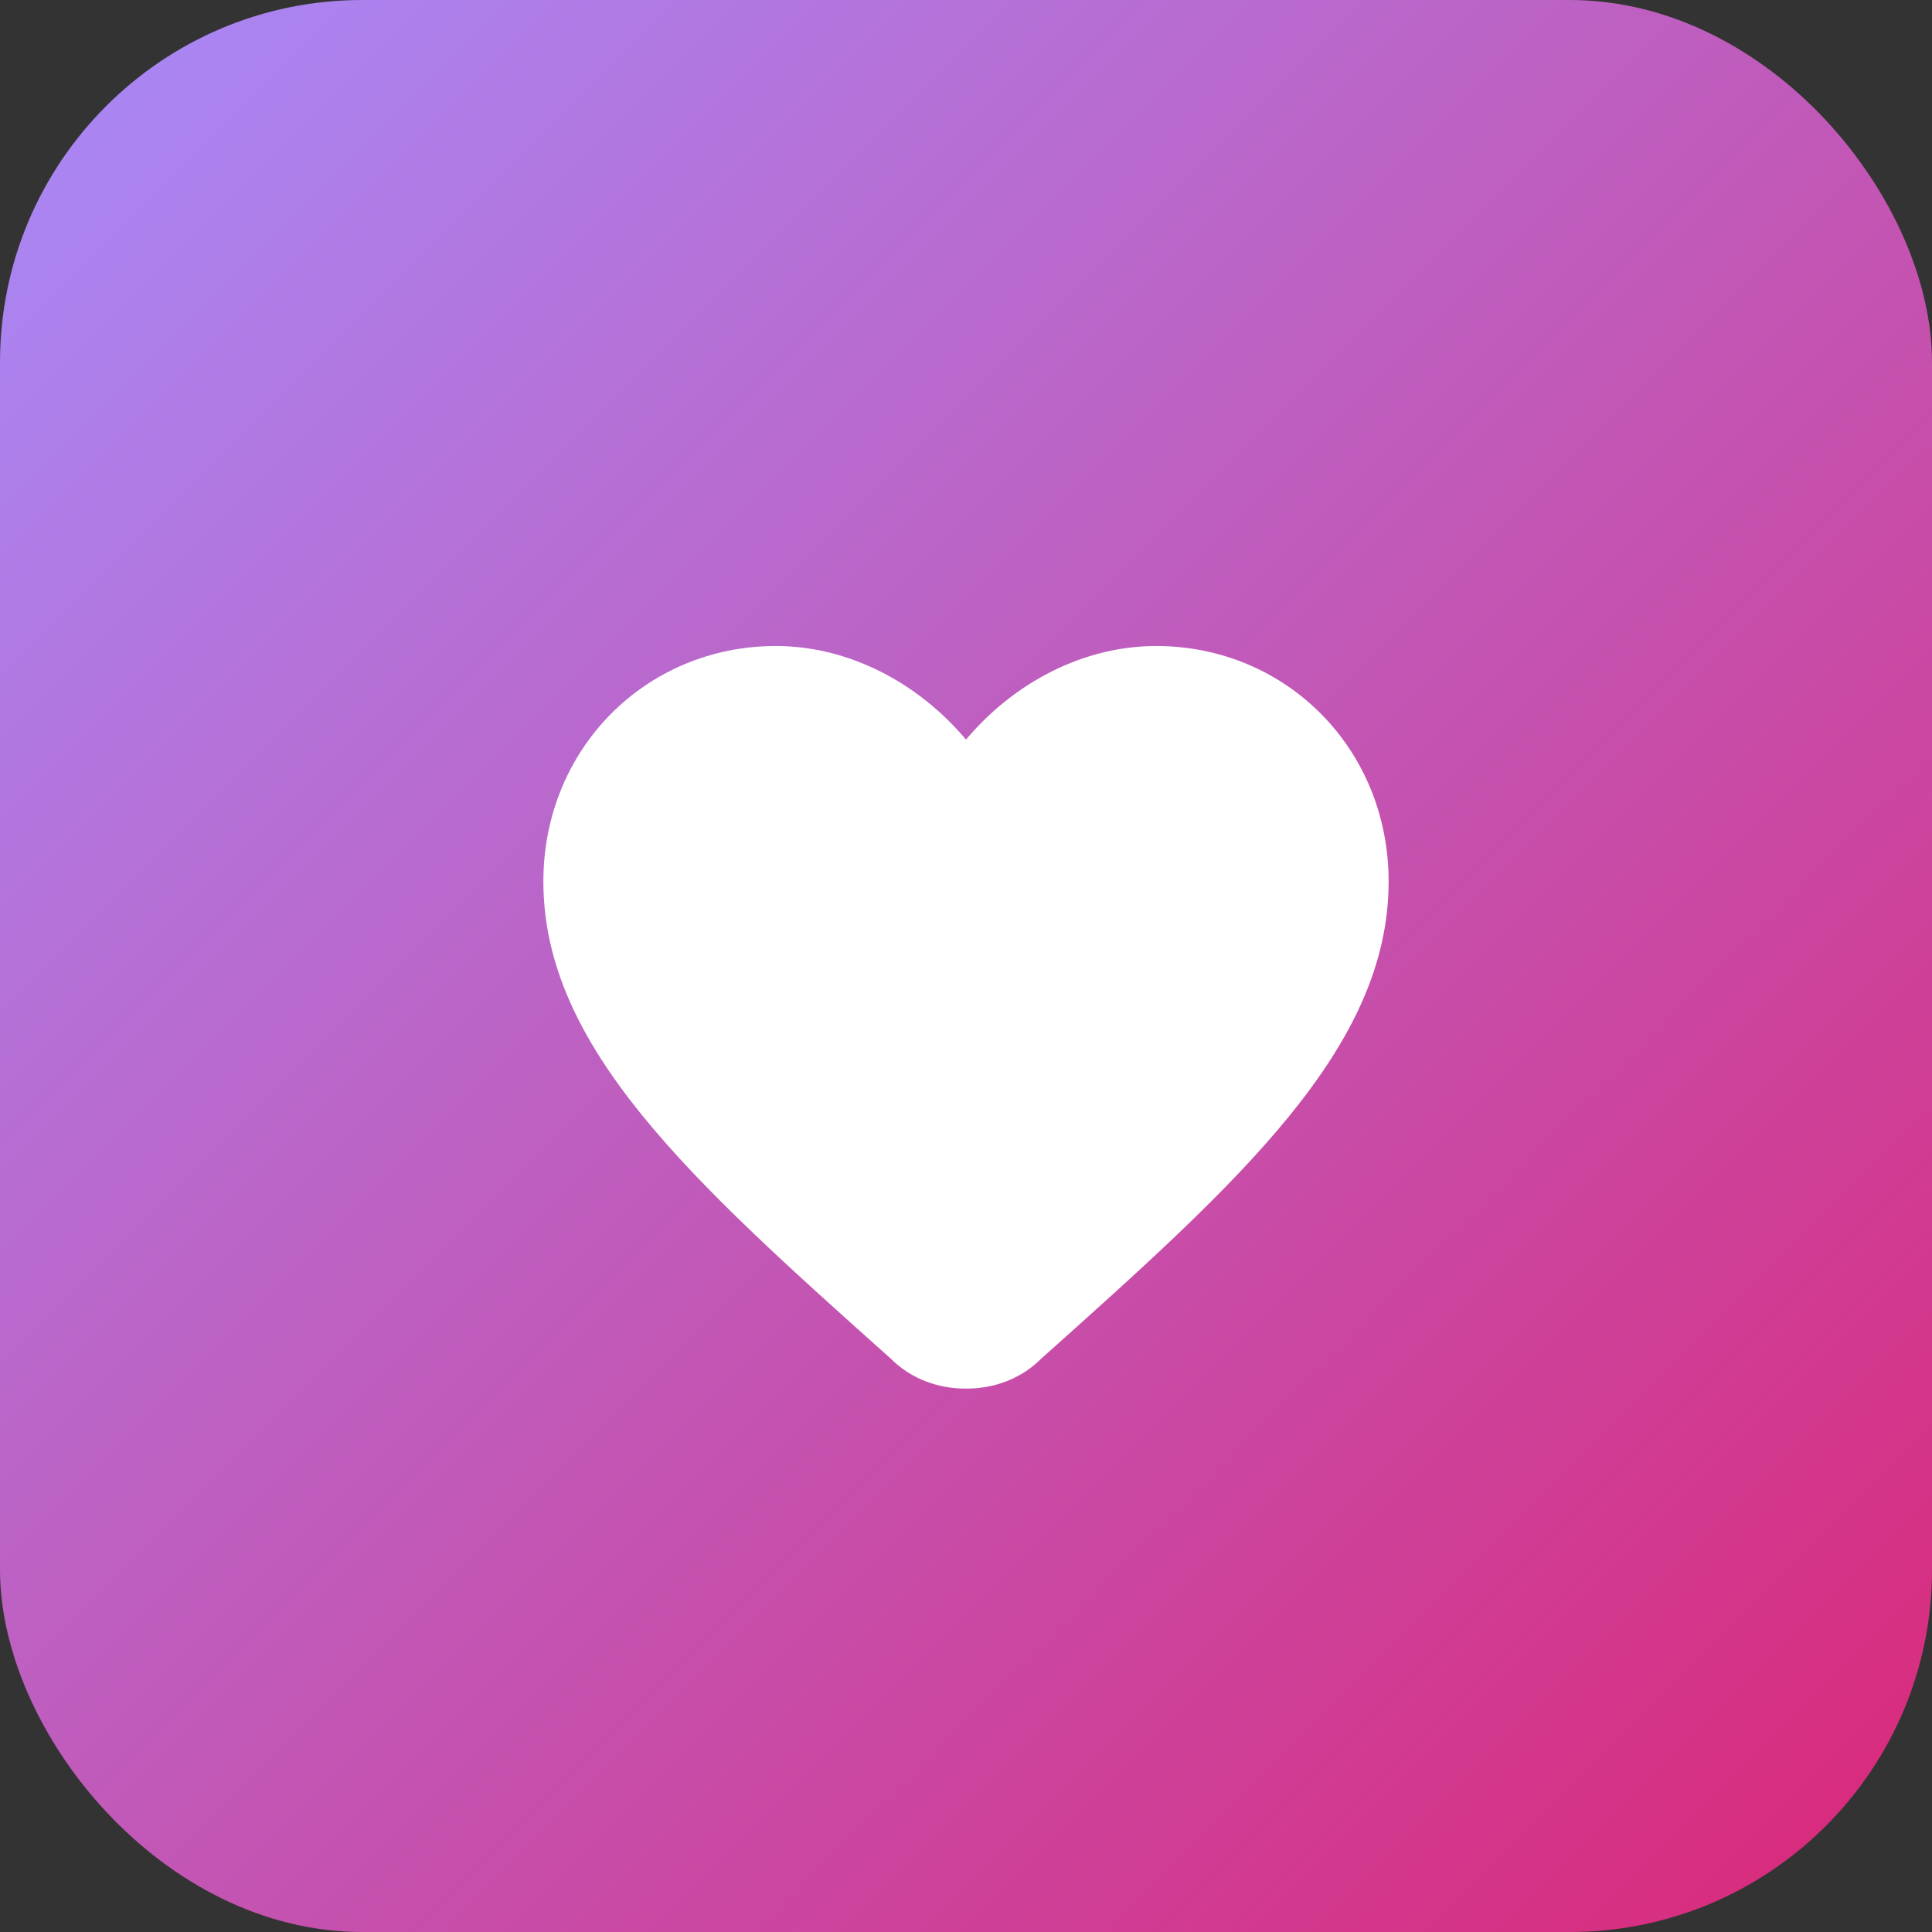
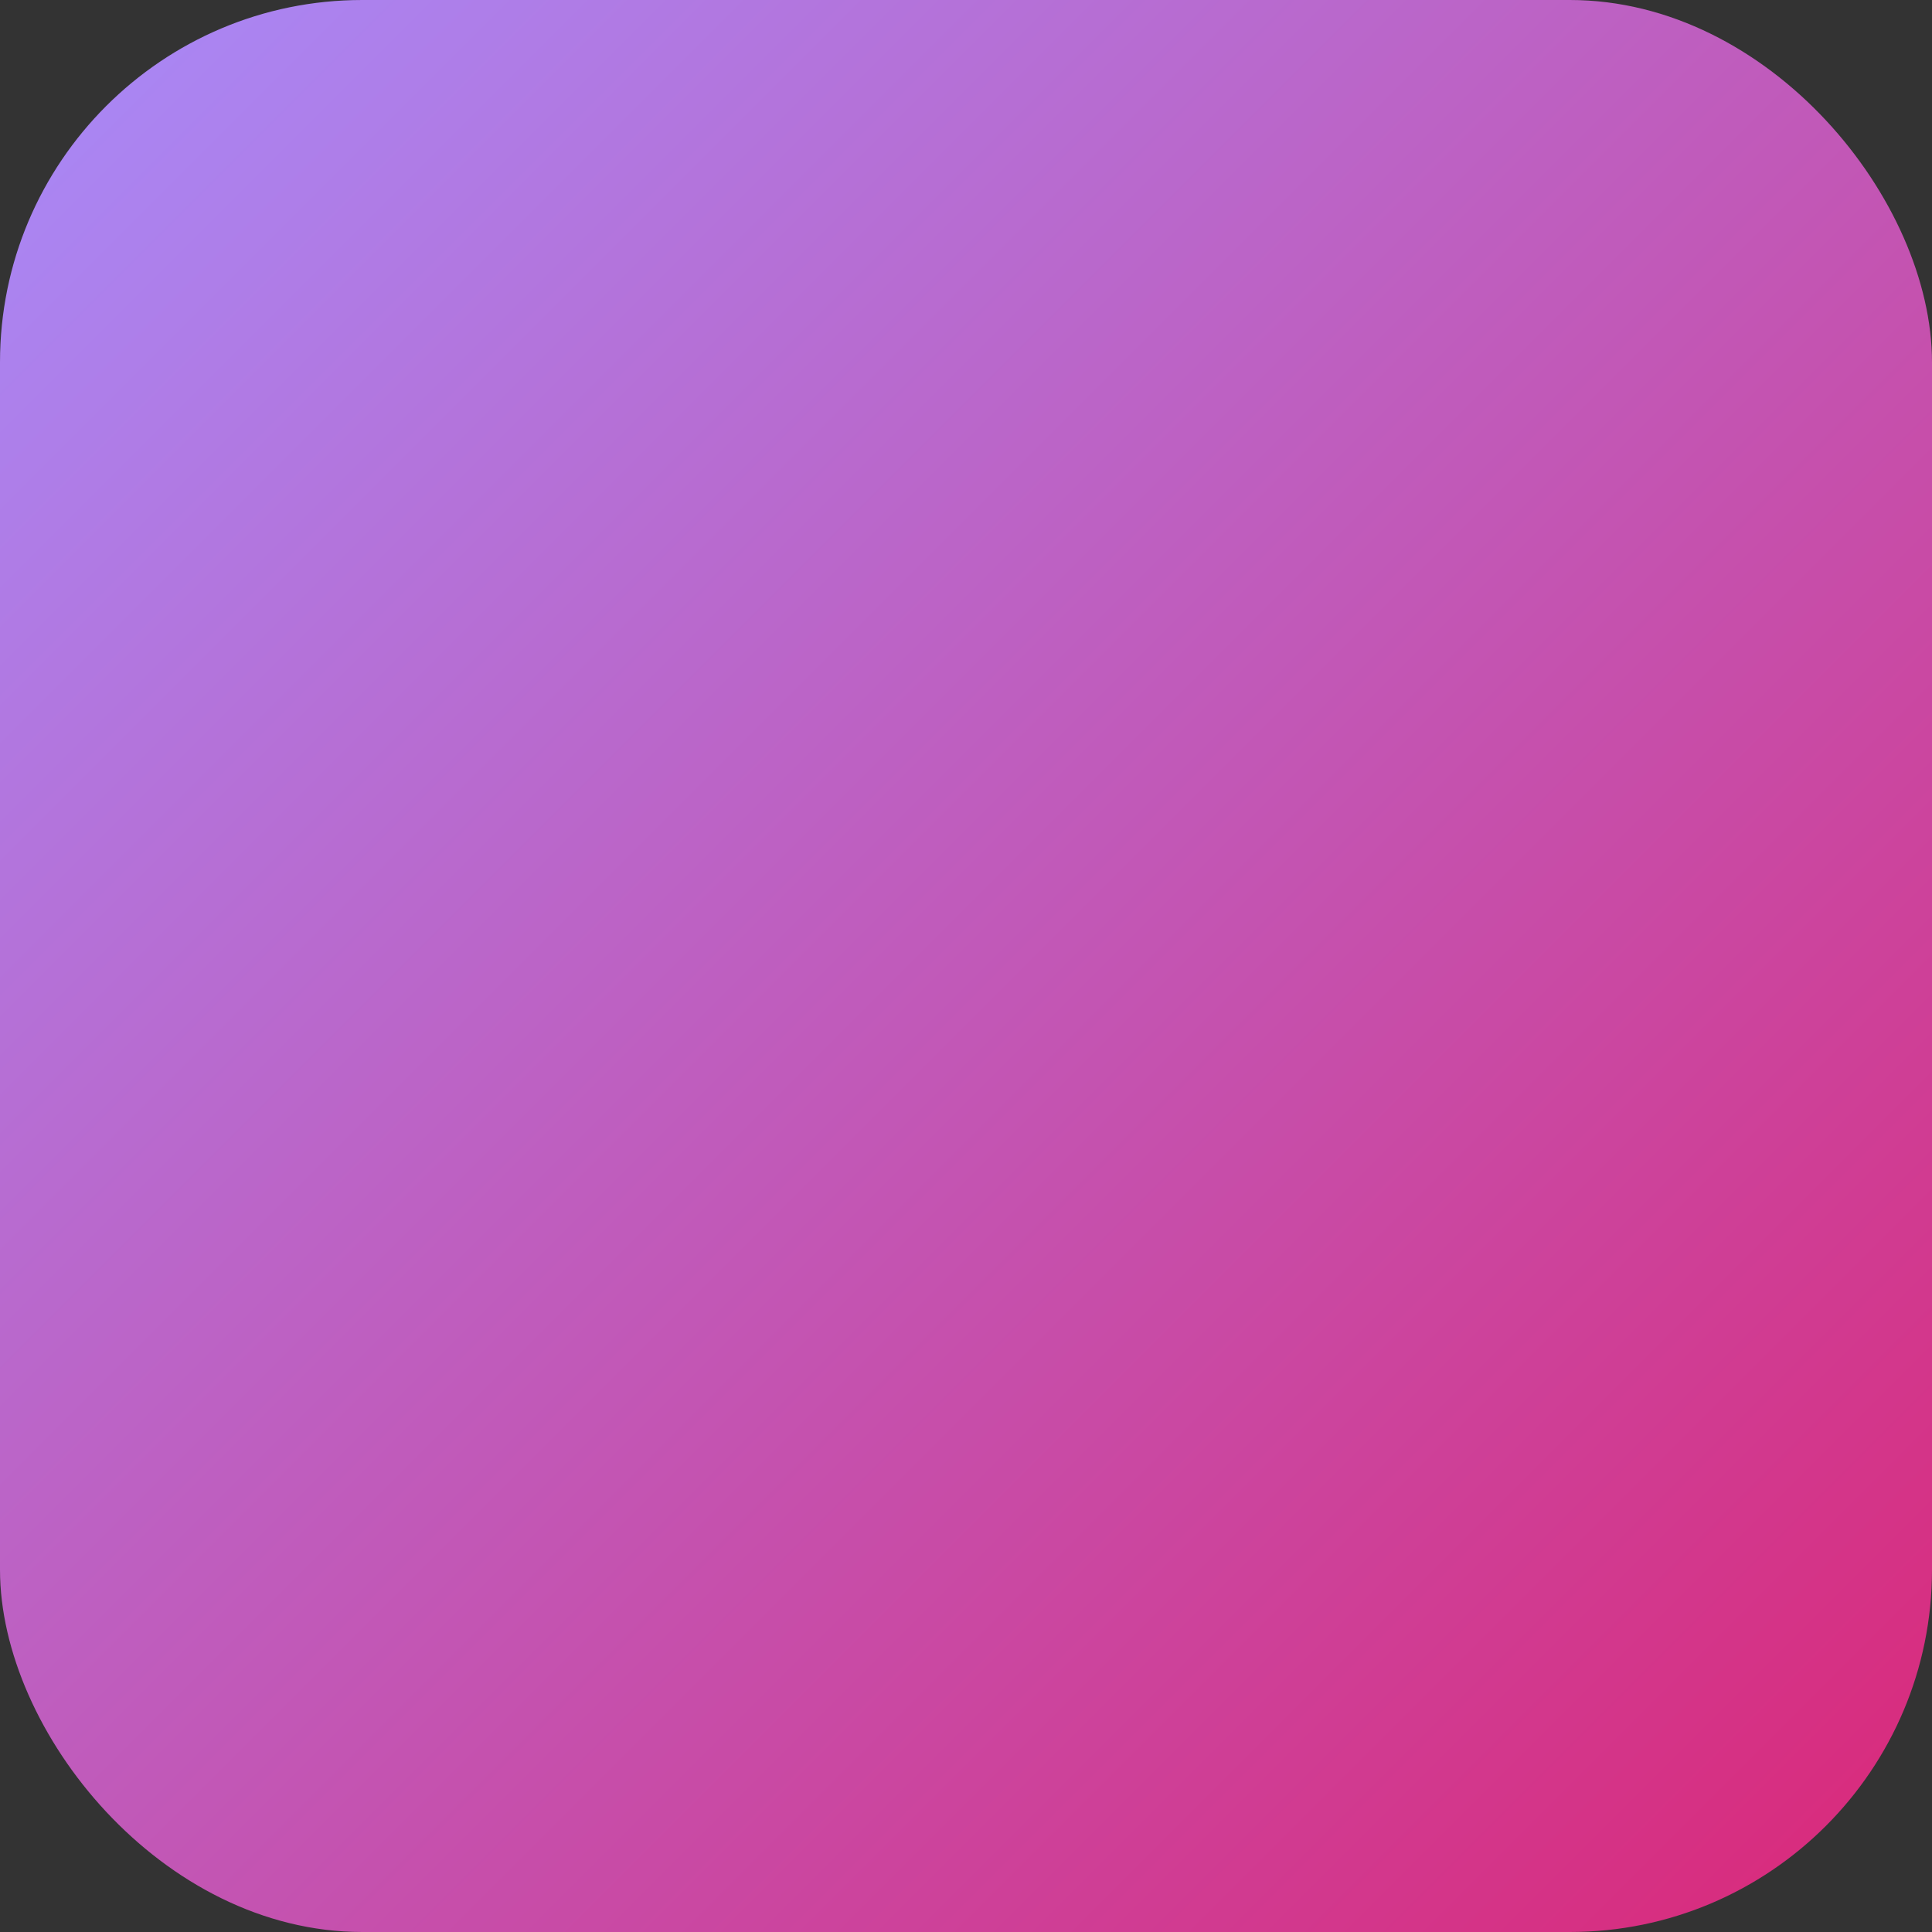
<svg xmlns="http://www.w3.org/2000/svg" width="64" height="64" viewBox="0 0 64 64" fill="none">
  <rect x="0" y="0" width="64" height="64" fill="#333333" stroke="none" />
  <defs>
    <linearGradient id="gradient" x1="0%" y1="0%" x2="100%" y2="100%">
      <stop offset="0%" stop-color="#A78BFA" />
      <stop offset="100%" stop-color="#DB2777" />
    </linearGradient>
  </defs>
  <rect width="64" height="64" rx="12" fill="url(#gradient)" />
-   <path d="M32 46C31.1 46 30.2 45.7 29.5 45C22.9 39.1 18 34.7 18 29.2C18 24.8 21.4 21.4 25.7 21.4C28.1 21.4 30.4 22.6 32 24.5C33.6 22.6 35.9 21.4 38.3 21.4C42.6 21.4 46 24.8 46 29.2C46 34.7 41.1 39.1 34.5 45C33.8 45.7 32.9 46 32 46Z" fill="white" />
</svg>